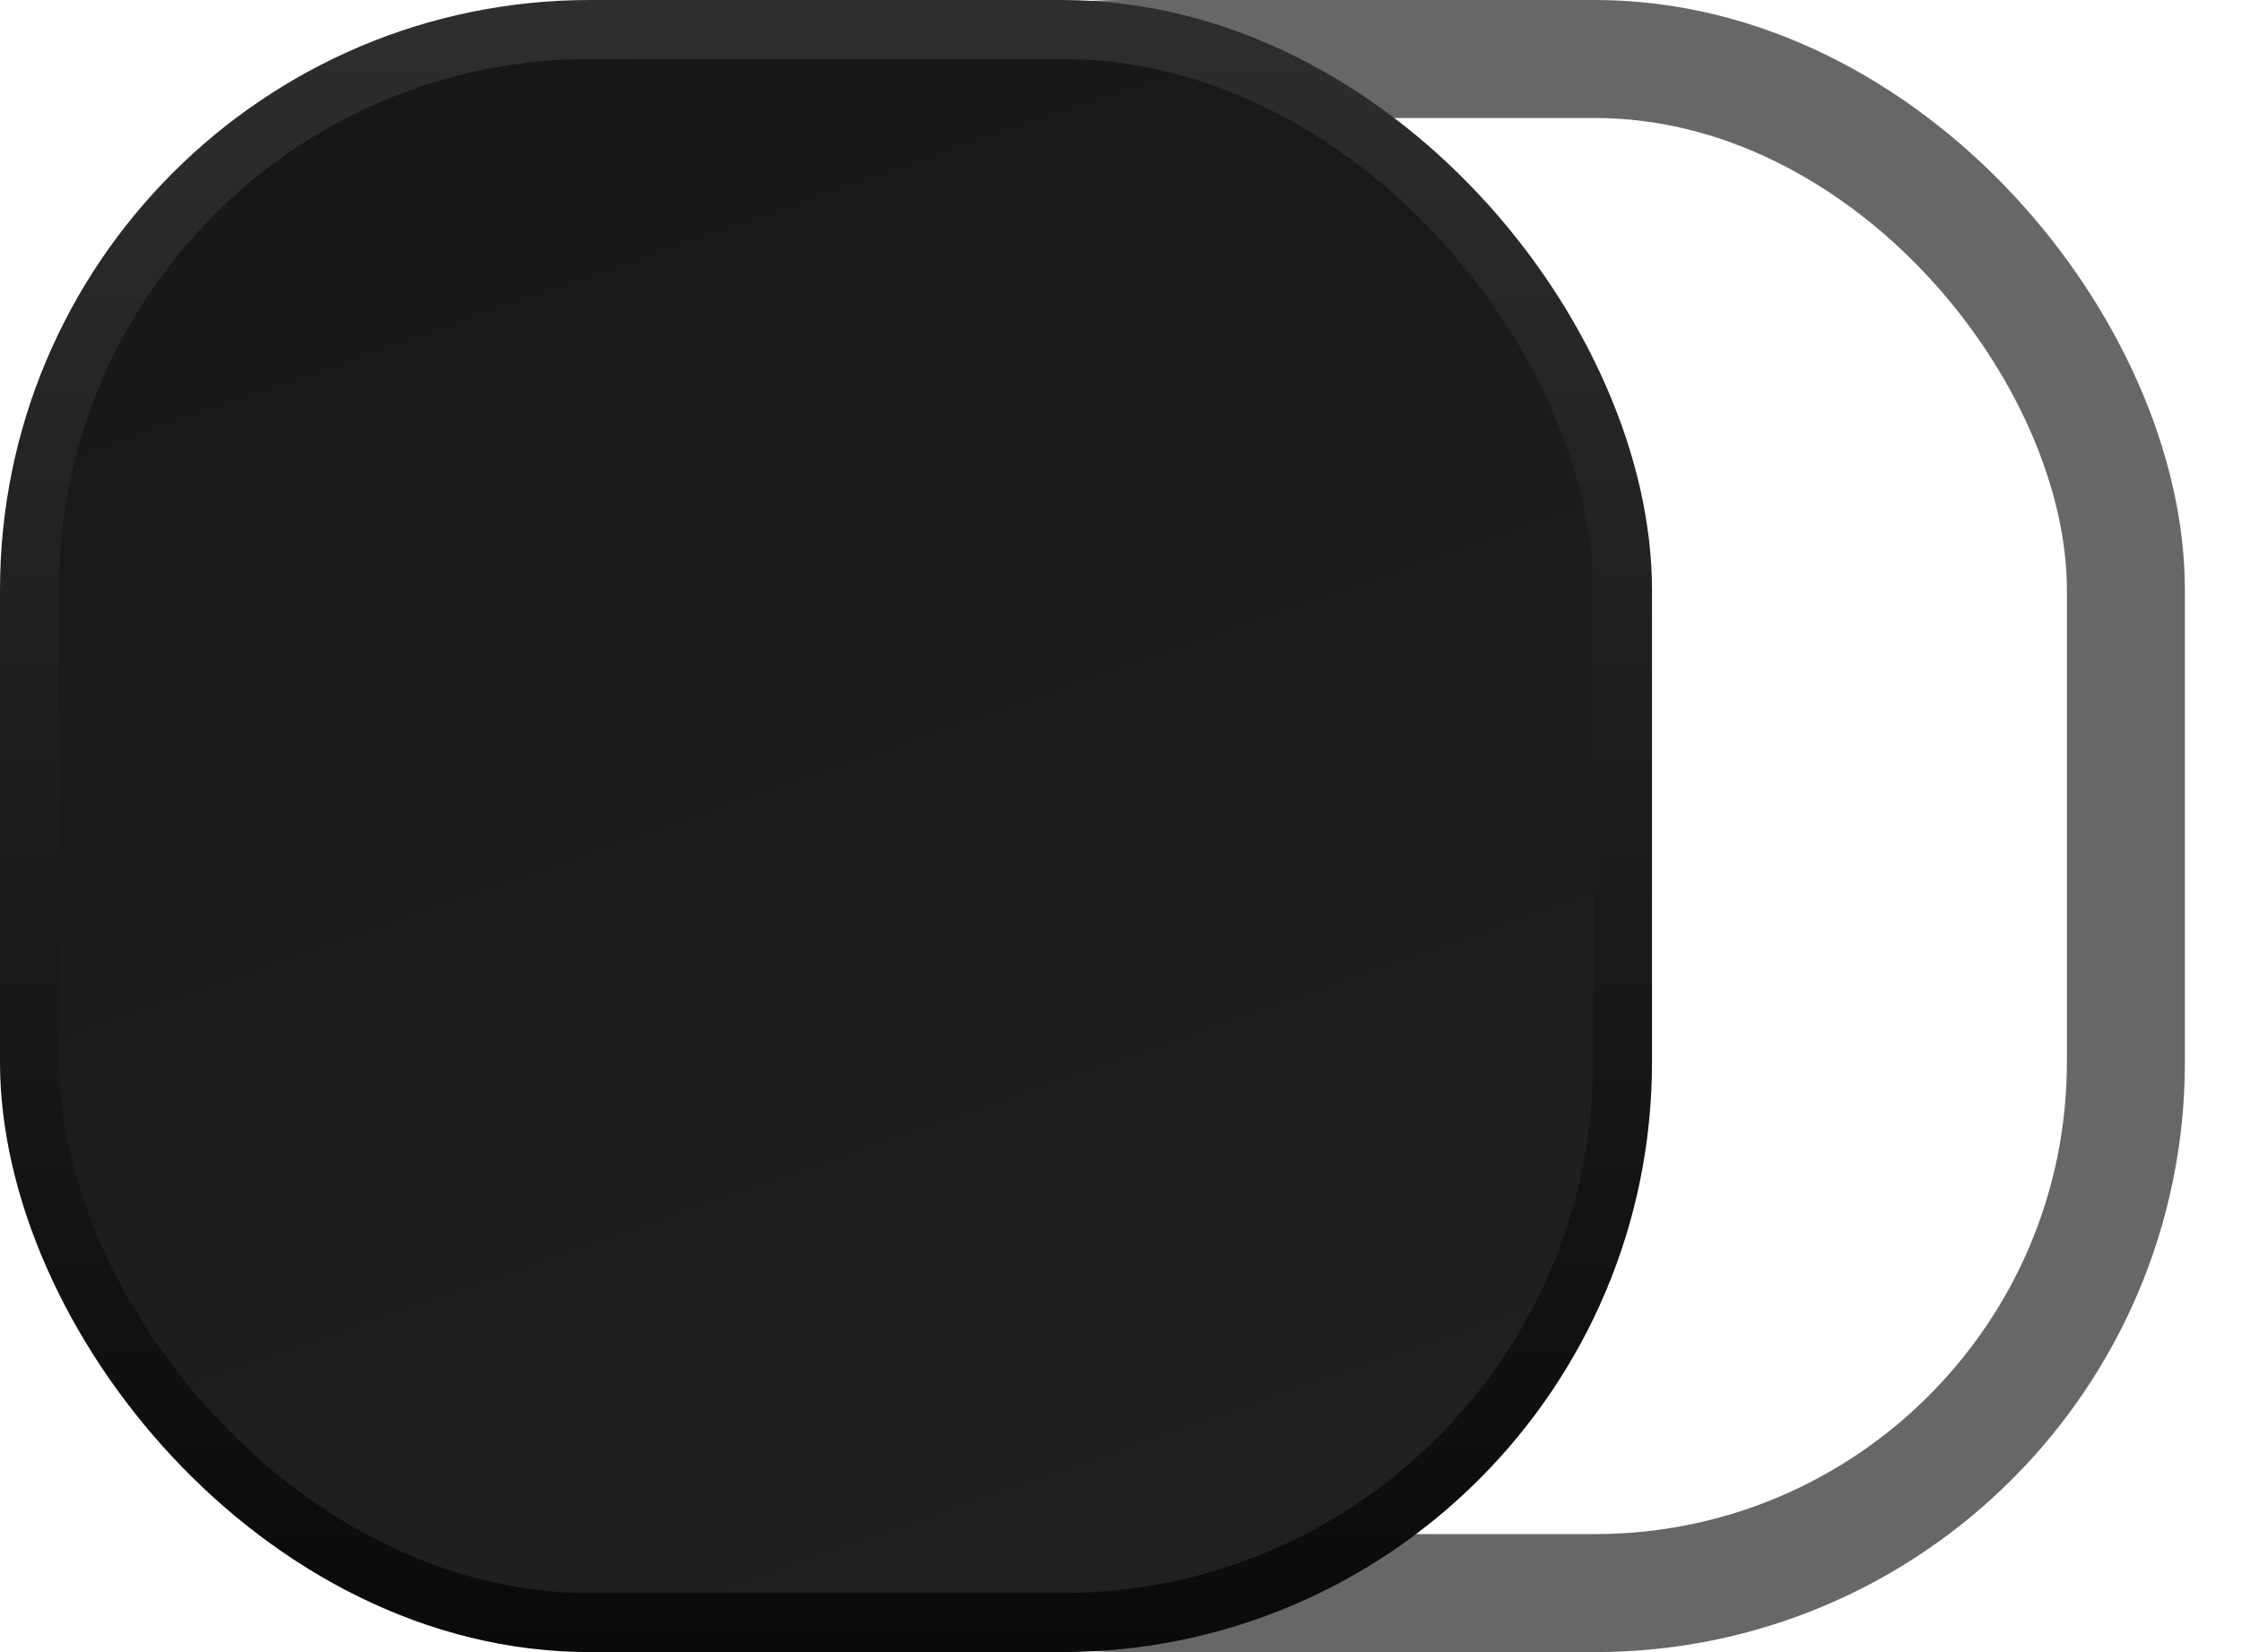
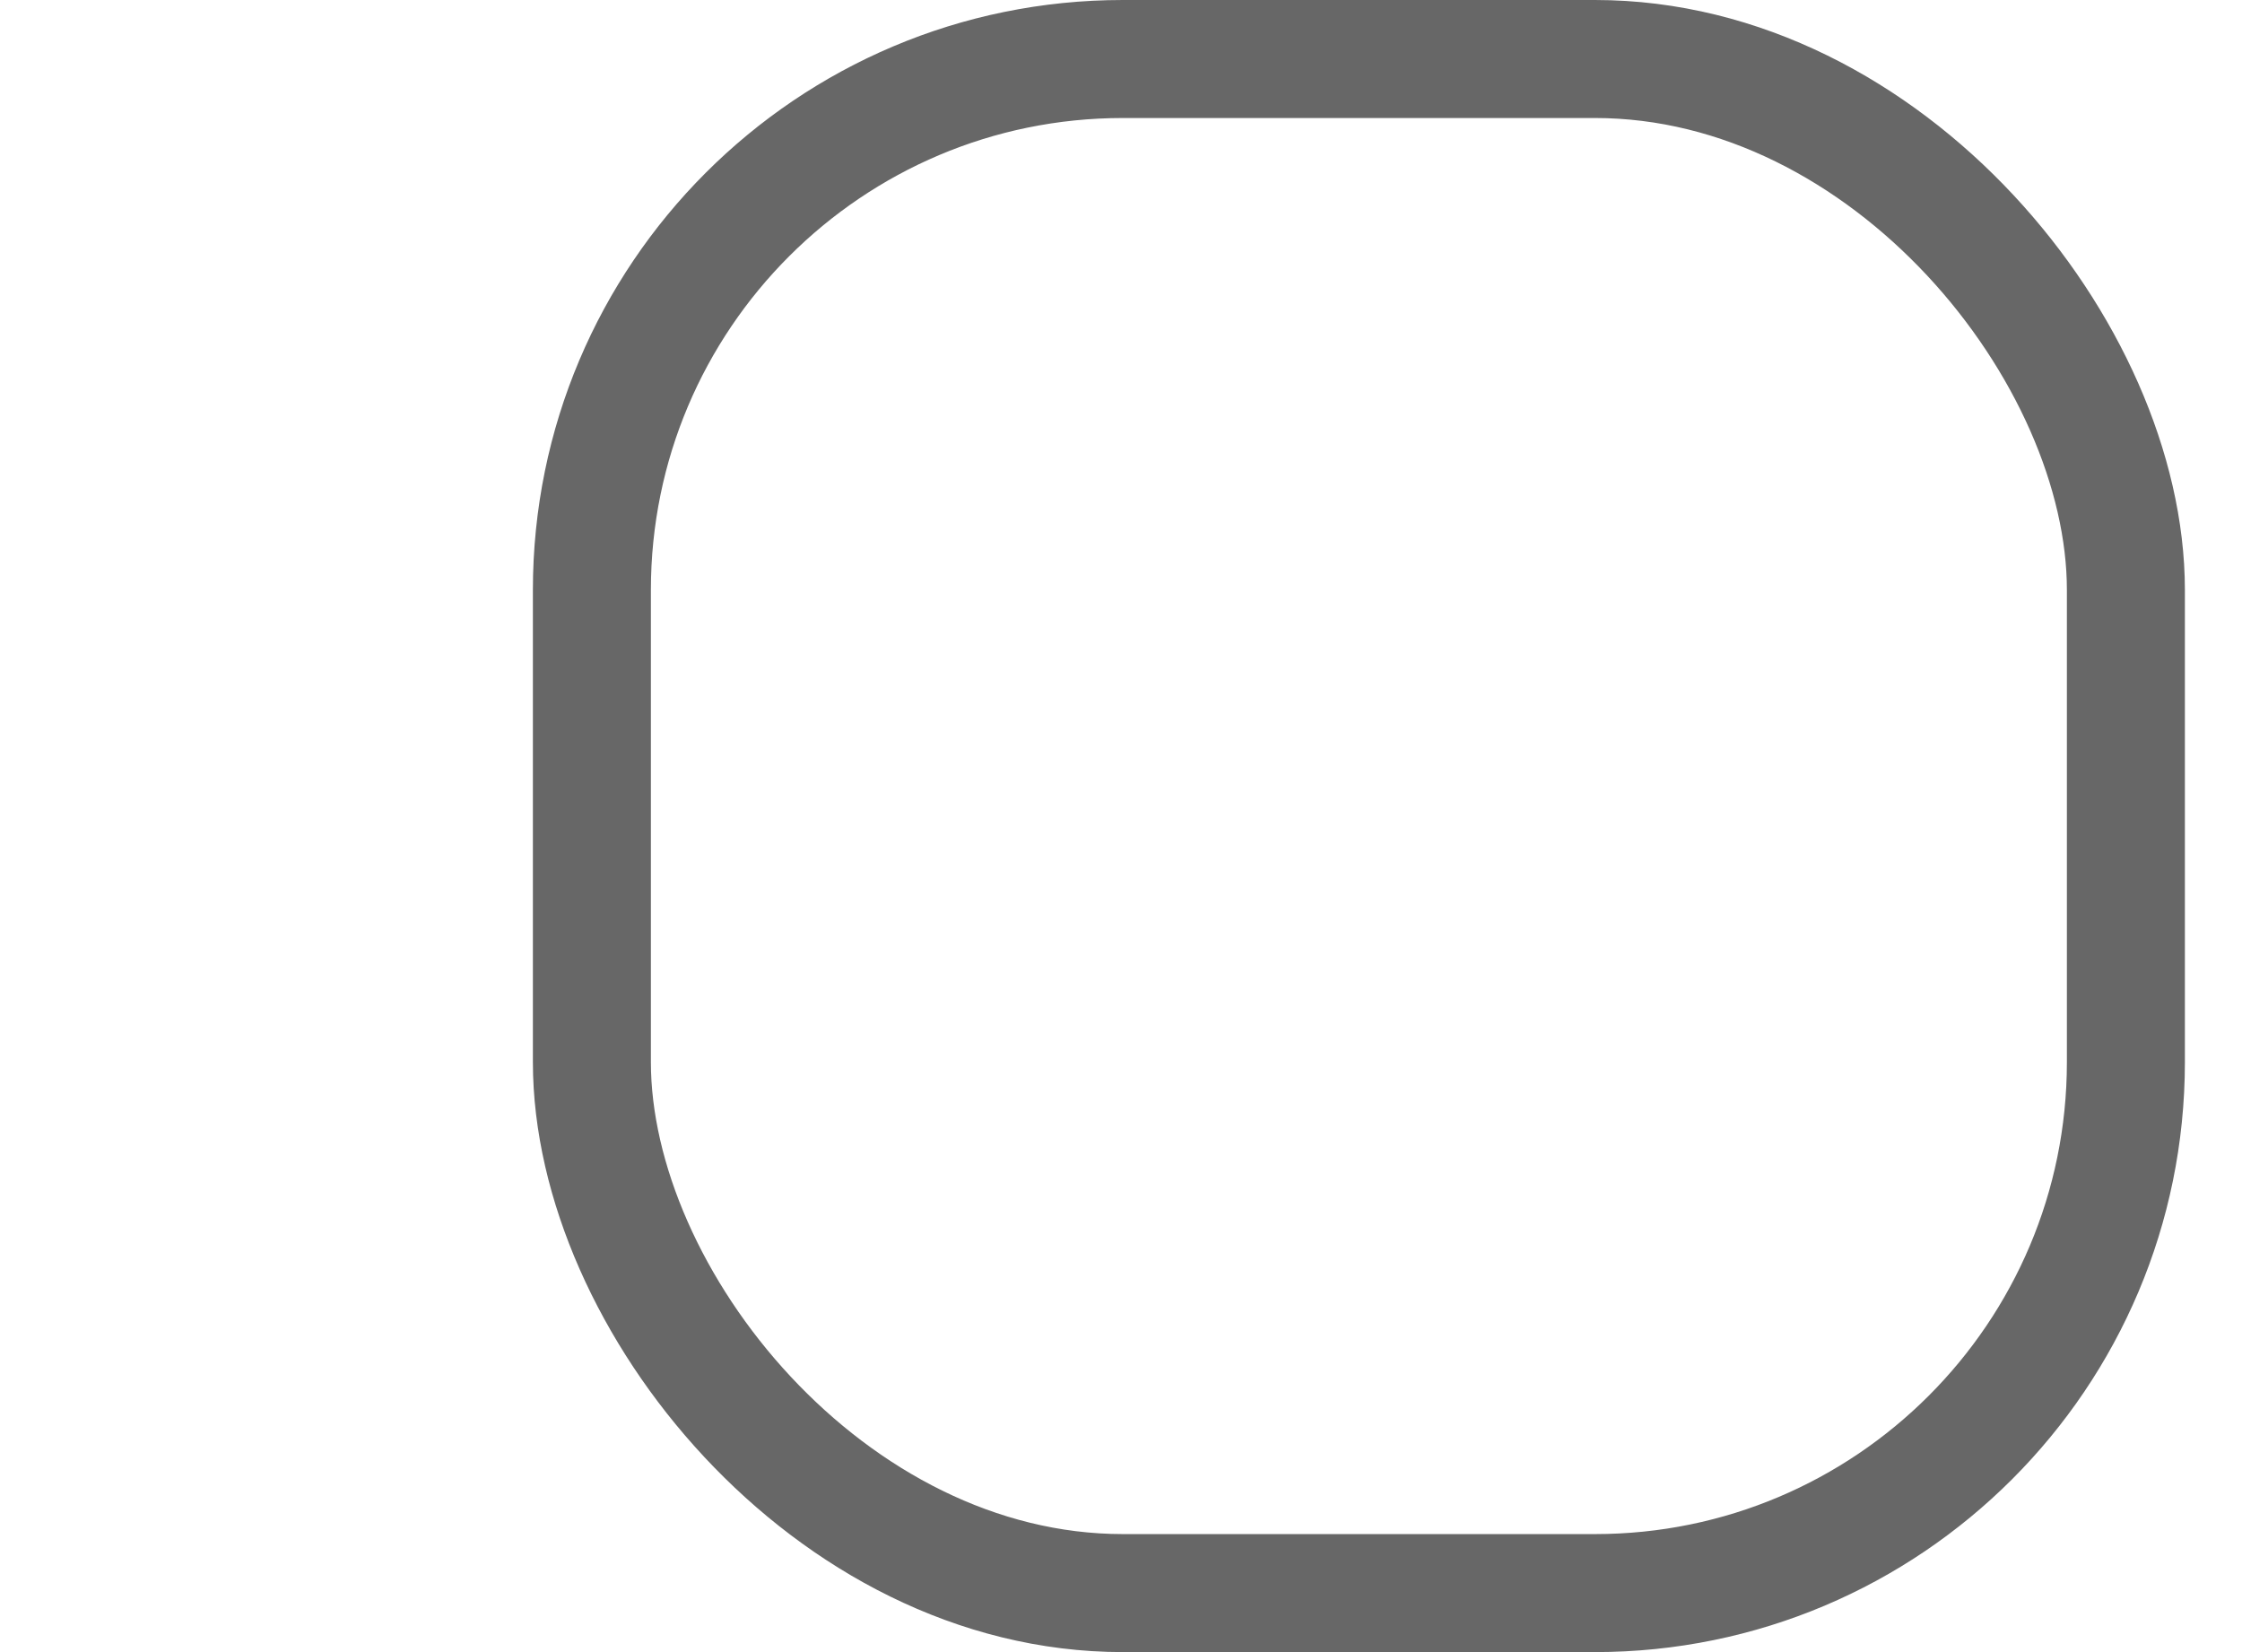
<svg xmlns="http://www.w3.org/2000/svg" width="38" height="28" viewBox="0 0 38 28" fill="none">
  <rect x="10.032" y="1" width="26" height="26" rx="9" stroke="#676767" stroke-width="2" />
-   <rect x="0.5" y="0.5" width="27" height="27" rx="9.5" fill="url(#paint0_linear_0_5057)" stroke="url(#paint1_linear_0_5057)" />
  <defs>
    <linearGradient id="paint0_linear_0_5057" x1="3.703" y1="-1.445" x2="14" y2="28" gradientUnits="userSpaceOnUse">
      <stop stop-color="#161616" />
      <stop offset="1" stop-color="#202020" />
    </linearGradient>
    <linearGradient id="paint1_linear_0_5057" x1="14" y1="0" x2="14" y2="28" gradientUnits="userSpaceOnUse">
      <stop stop-color="#2E2E2E" />
      <stop offset="1" stop-color="#0A0A0A" />
    </linearGradient>
  </defs>
</svg>